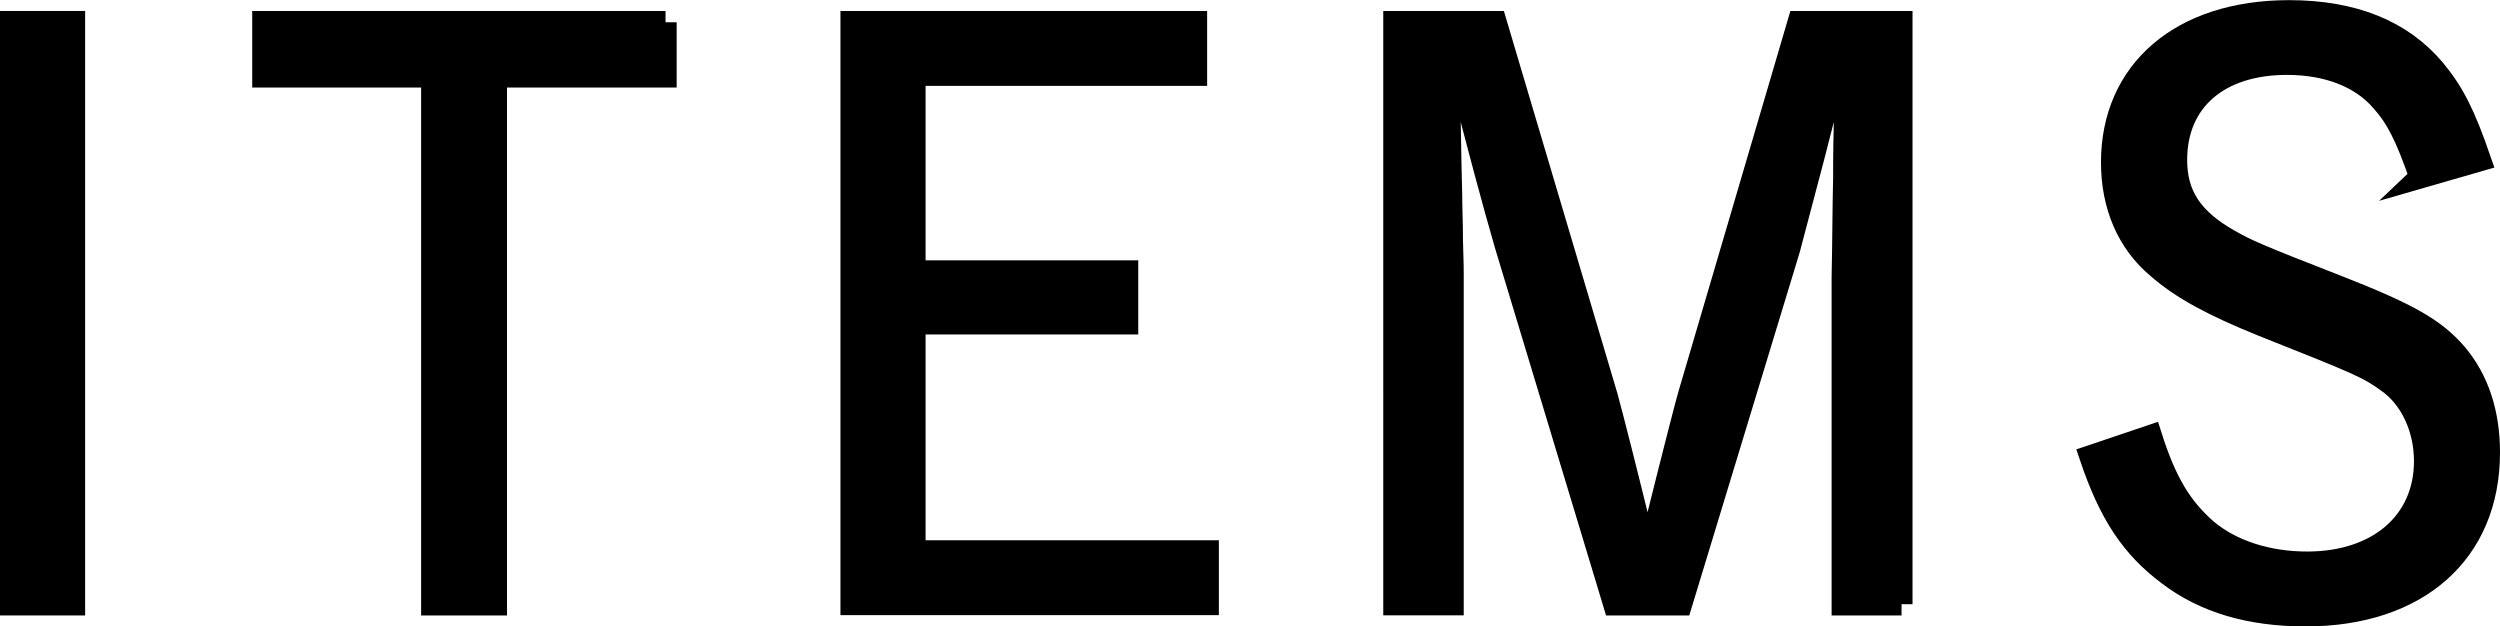
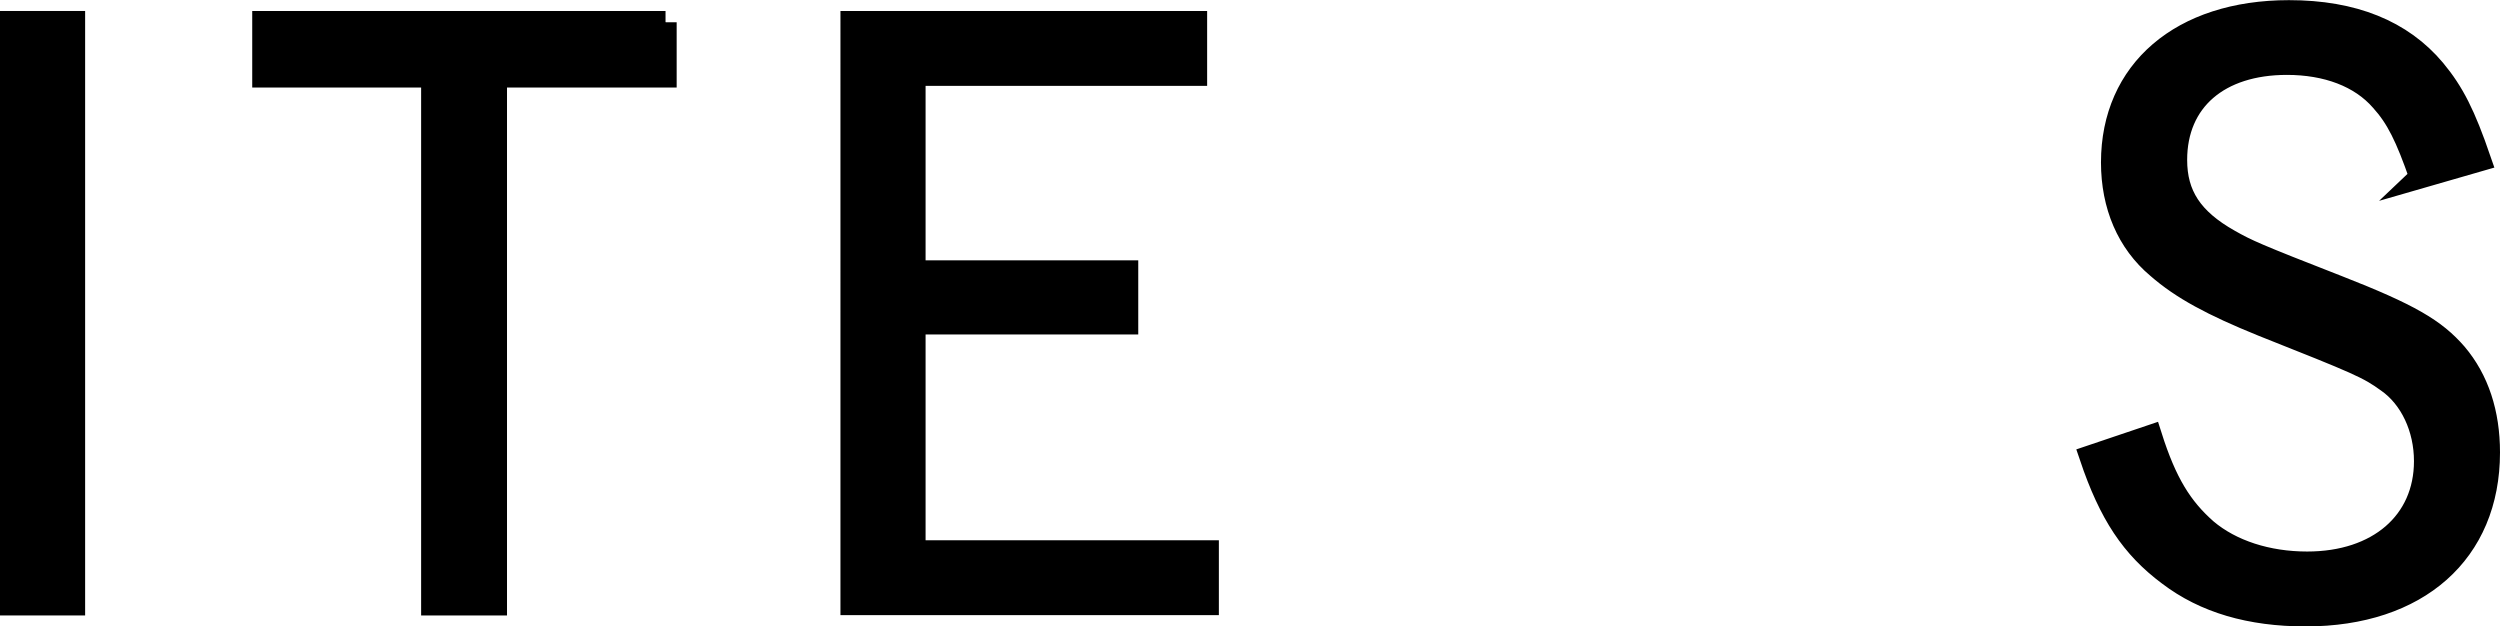
<svg xmlns="http://www.w3.org/2000/svg" id="_レイヤー_2" viewBox="0 0 166.22 41.65">
  <defs>
    <style>.cls-1{fill:#000;stroke:#000;stroke-miterlimit:10;stroke-width:1.5px;}</style>
  </defs>
  <g id="_文字">
    <path class="cls-1" d="M4.91,40.17H.75V1.48h4.16v38.69Z" />
    <path class="cls-1" d="M44.24,1.48v3.59h-11.28v35.1h-4.21V5.07h-11.23V1.48h26.73Z" />
    <path class="cls-1" d="M79.51,1.48v3.48h-18.72v13.1h14.14v3.43h-14.14v15.18h19.5v3.48h-23.66V1.48h22.88Z" />
-     <path class="cls-1" d="M126.43,40.17h-3.9v-21.79c.05-2.18.05-4.37.1-6.6,0-1.3,0-1.72.1-6.55h-.83q-.47,1.77-1.3,5.04l-1.66,6.29-7.18,23.61h-4.42l-7.23-23.92c-.83-2.86-1.87-6.76-2.96-11.03h-.83l.1,5.62.05,2.18c0,.78.05,1.77.05,2.96.05,1.4.05,2.13.05,2.29v21.89h-3.85V1.48h6.71l7.38,24.86c.47,1.72,1.4,5.41,2.39,9.46h.68c1.51-6.08,2.34-9.26,2.44-9.57l7.28-24.75h6.81v38.69Z" />
    <path class="cls-1" d="M160.94,11.77c-.94-2.7-1.56-3.95-2.6-5.1-1.4-1.61-3.64-2.44-6.29-2.44-4.52,0-7.38,2.44-7.38,6.4,0,2.34,1.04,3.95,3.54,5.36,1.2.68,1.77.94,7.23,3.07,4.78,1.87,6.45,2.86,7.85,4.47,1.46,1.72,2.18,3.95,2.18,6.55,0,6.66-4.73,10.82-12.17,10.82-3.69,0-6.71-.88-9.1-2.7-2.44-1.82-3.9-4-5.2-7.85l4-1.35c.99,3.12,2.03,4.78,3.69,6.24,1.66,1.4,4.06,2.18,6.71,2.18,4.73,0,7.85-2.7,7.85-6.76,0-2.18-.94-4.21-2.5-5.3-1.3-.94-1.92-1.2-8.32-3.74-3.33-1.35-5.36-2.44-6.97-3.85-1.98-1.66-3.02-4.11-3.02-6.97,0-6.08,4.58-10.04,11.75-10.04,4.26,0,7.49,1.3,9.67,3.9,1.25,1.51,1.98,2.96,3.02,5.98l-3.95,1.14Z" />
  </g>
</svg>